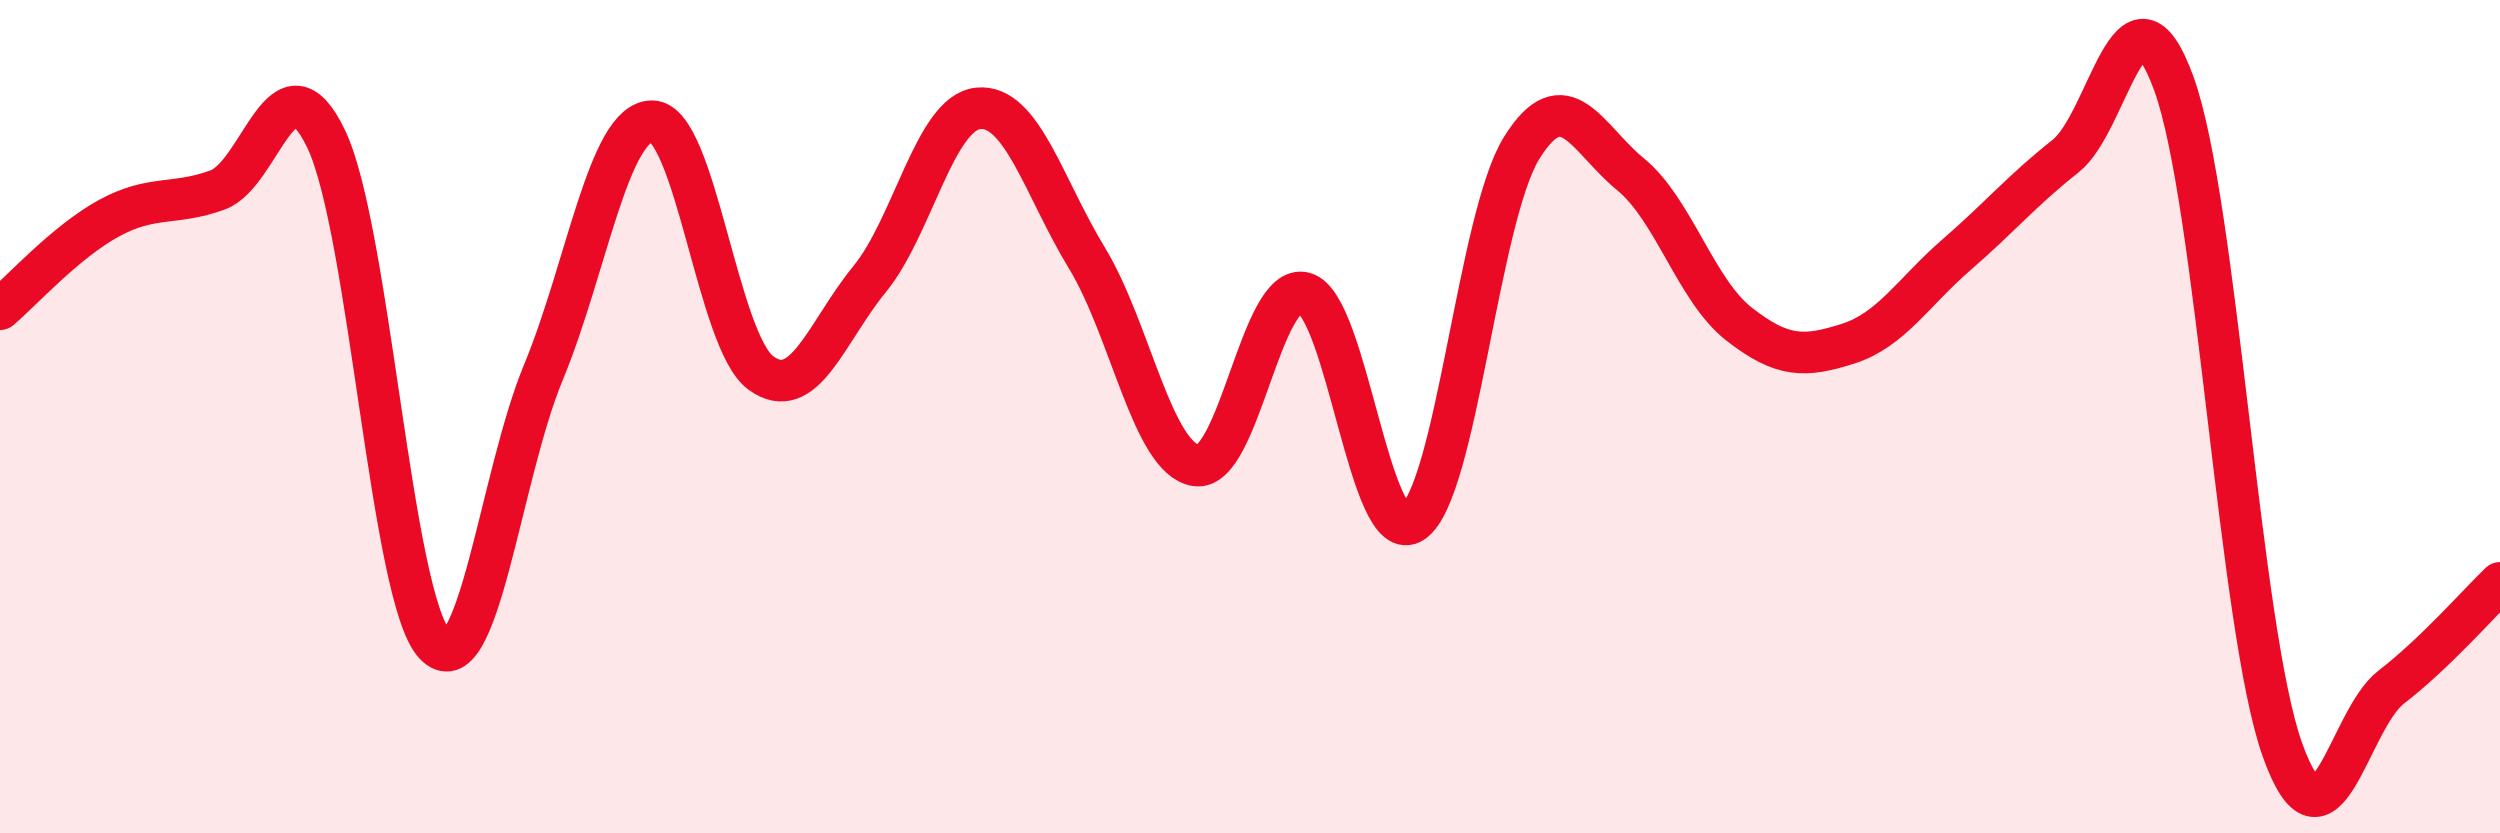
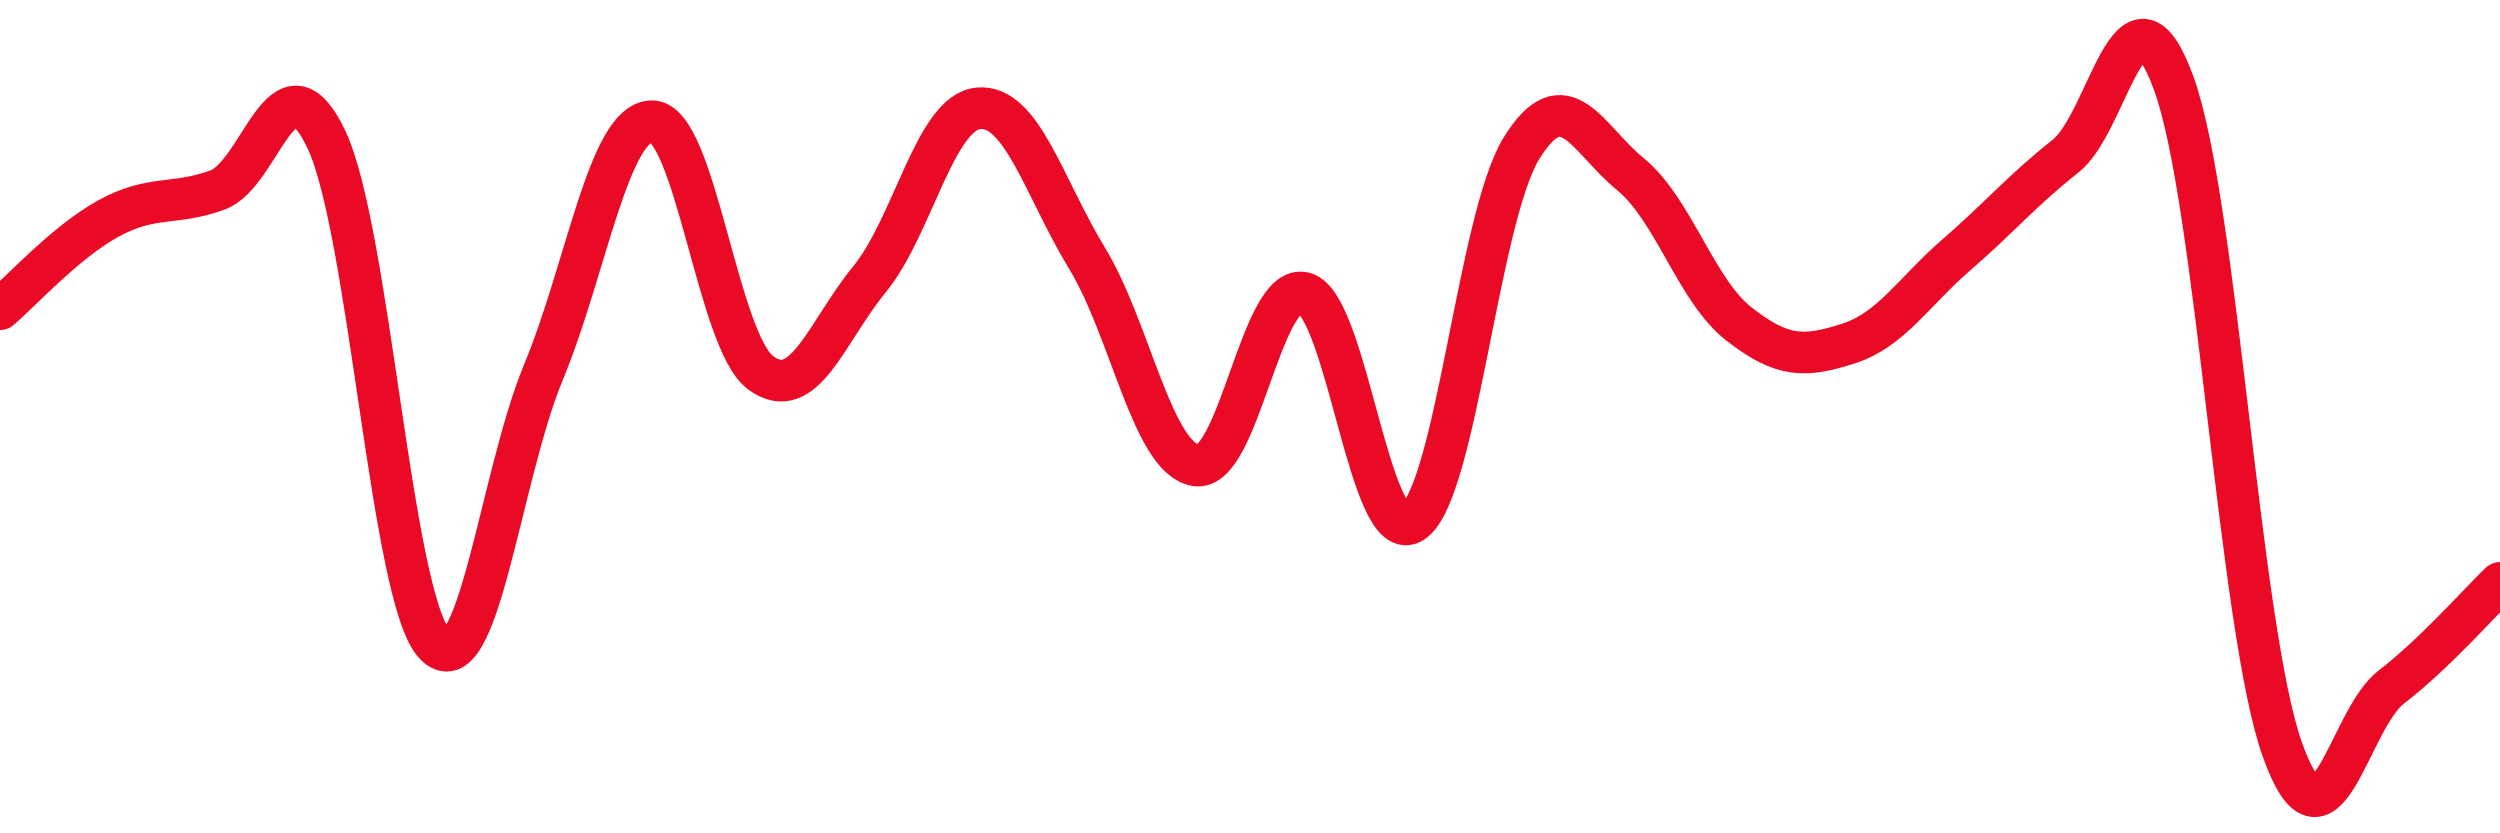
<svg xmlns="http://www.w3.org/2000/svg" width="60" height="20" viewBox="0 0 60 20">
-   <path d="M 0,7.42 C 0.52,6.98 1.57,5.81 2.61,5.24 C 3.65,4.67 4.18,4.94 5.22,4.56 C 6.26,4.18 6.79,1.16 7.83,3.34 C 8.87,5.52 9.39,14.34 10.43,15.46 C 11.47,16.58 12,11.45 13.04,8.94 C 14.08,6.43 14.61,2.91 15.65,2.91 C 16.69,2.91 17.22,8.19 18.26,8.95 C 19.3,9.71 19.83,7.97 20.87,6.7 C 21.91,5.43 22.44,2.7 23.48,2.6 C 24.52,2.5 25.05,4.49 26.09,6.2 C 27.13,7.91 27.66,11 28.7,11.17 C 29.74,11.34 30.26,6.76 31.3,7.03 C 32.34,7.3 32.87,13.23 33.91,12.53 C 34.95,11.83 35.48,5.22 36.52,3.55 C 37.56,1.88 38.09,3.33 39.13,4.18 C 40.17,5.03 40.7,6.97 41.74,7.78 C 42.78,8.59 43.31,8.58 44.35,8.25 C 45.39,7.92 45.92,7.01 46.96,6.11 C 48,5.21 48.53,4.57 49.57,3.75 C 50.61,2.93 51.13,-0.85 52.17,2 C 53.21,4.85 53.74,15.1 54.78,18 C 55.82,20.9 56.35,17.29 57.39,16.49 C 58.43,15.69 59.48,14.49 60,13.99L60 20L0 20Z" fill="#EB0A25" opacity="0.1" stroke-linecap="round" stroke-linejoin="round" />
  <path d="M 0,7.42 C 0.52,6.98 1.57,5.81 2.61,5.24 C 3.65,4.67 4.18,4.94 5.22,4.56 C 6.26,4.18 6.79,1.16 7.83,3.34 C 8.87,5.52 9.39,14.34 10.43,15.46 C 11.47,16.58 12,11.45 13.04,8.94 C 14.08,6.43 14.61,2.91 15.65,2.91 C 16.69,2.91 17.22,8.19 18.26,8.95 C 19.3,9.71 19.83,7.97 20.87,6.7 C 21.91,5.43 22.44,2.7 23.48,2.6 C 24.52,2.5 25.05,4.49 26.09,6.2 C 27.13,7.91 27.66,11 28.7,11.17 C 29.74,11.34 30.26,6.76 31.3,7.03 C 32.34,7.3 32.87,13.23 33.91,12.53 C 34.95,11.83 35.48,5.22 36.52,3.55 C 37.56,1.88 38.09,3.33 39.13,4.18 C 40.17,5.03 40.7,6.97 41.74,7.78 C 42.78,8.59 43.31,8.58 44.35,8.25 C 45.39,7.92 45.92,7.01 46.96,6.11 C 48,5.21 48.53,4.57 49.57,3.75 C 50.61,2.93 51.13,-0.85 52.17,2 C 53.21,4.85 53.74,15.1 54.78,18 C 55.82,20.9 56.35,17.29 57.39,16.49 C 58.43,15.69 59.48,14.49 60,13.99" stroke="#EB0A25" stroke-width="1" fill="none" stroke-linecap="round" stroke-linejoin="round" />
</svg>